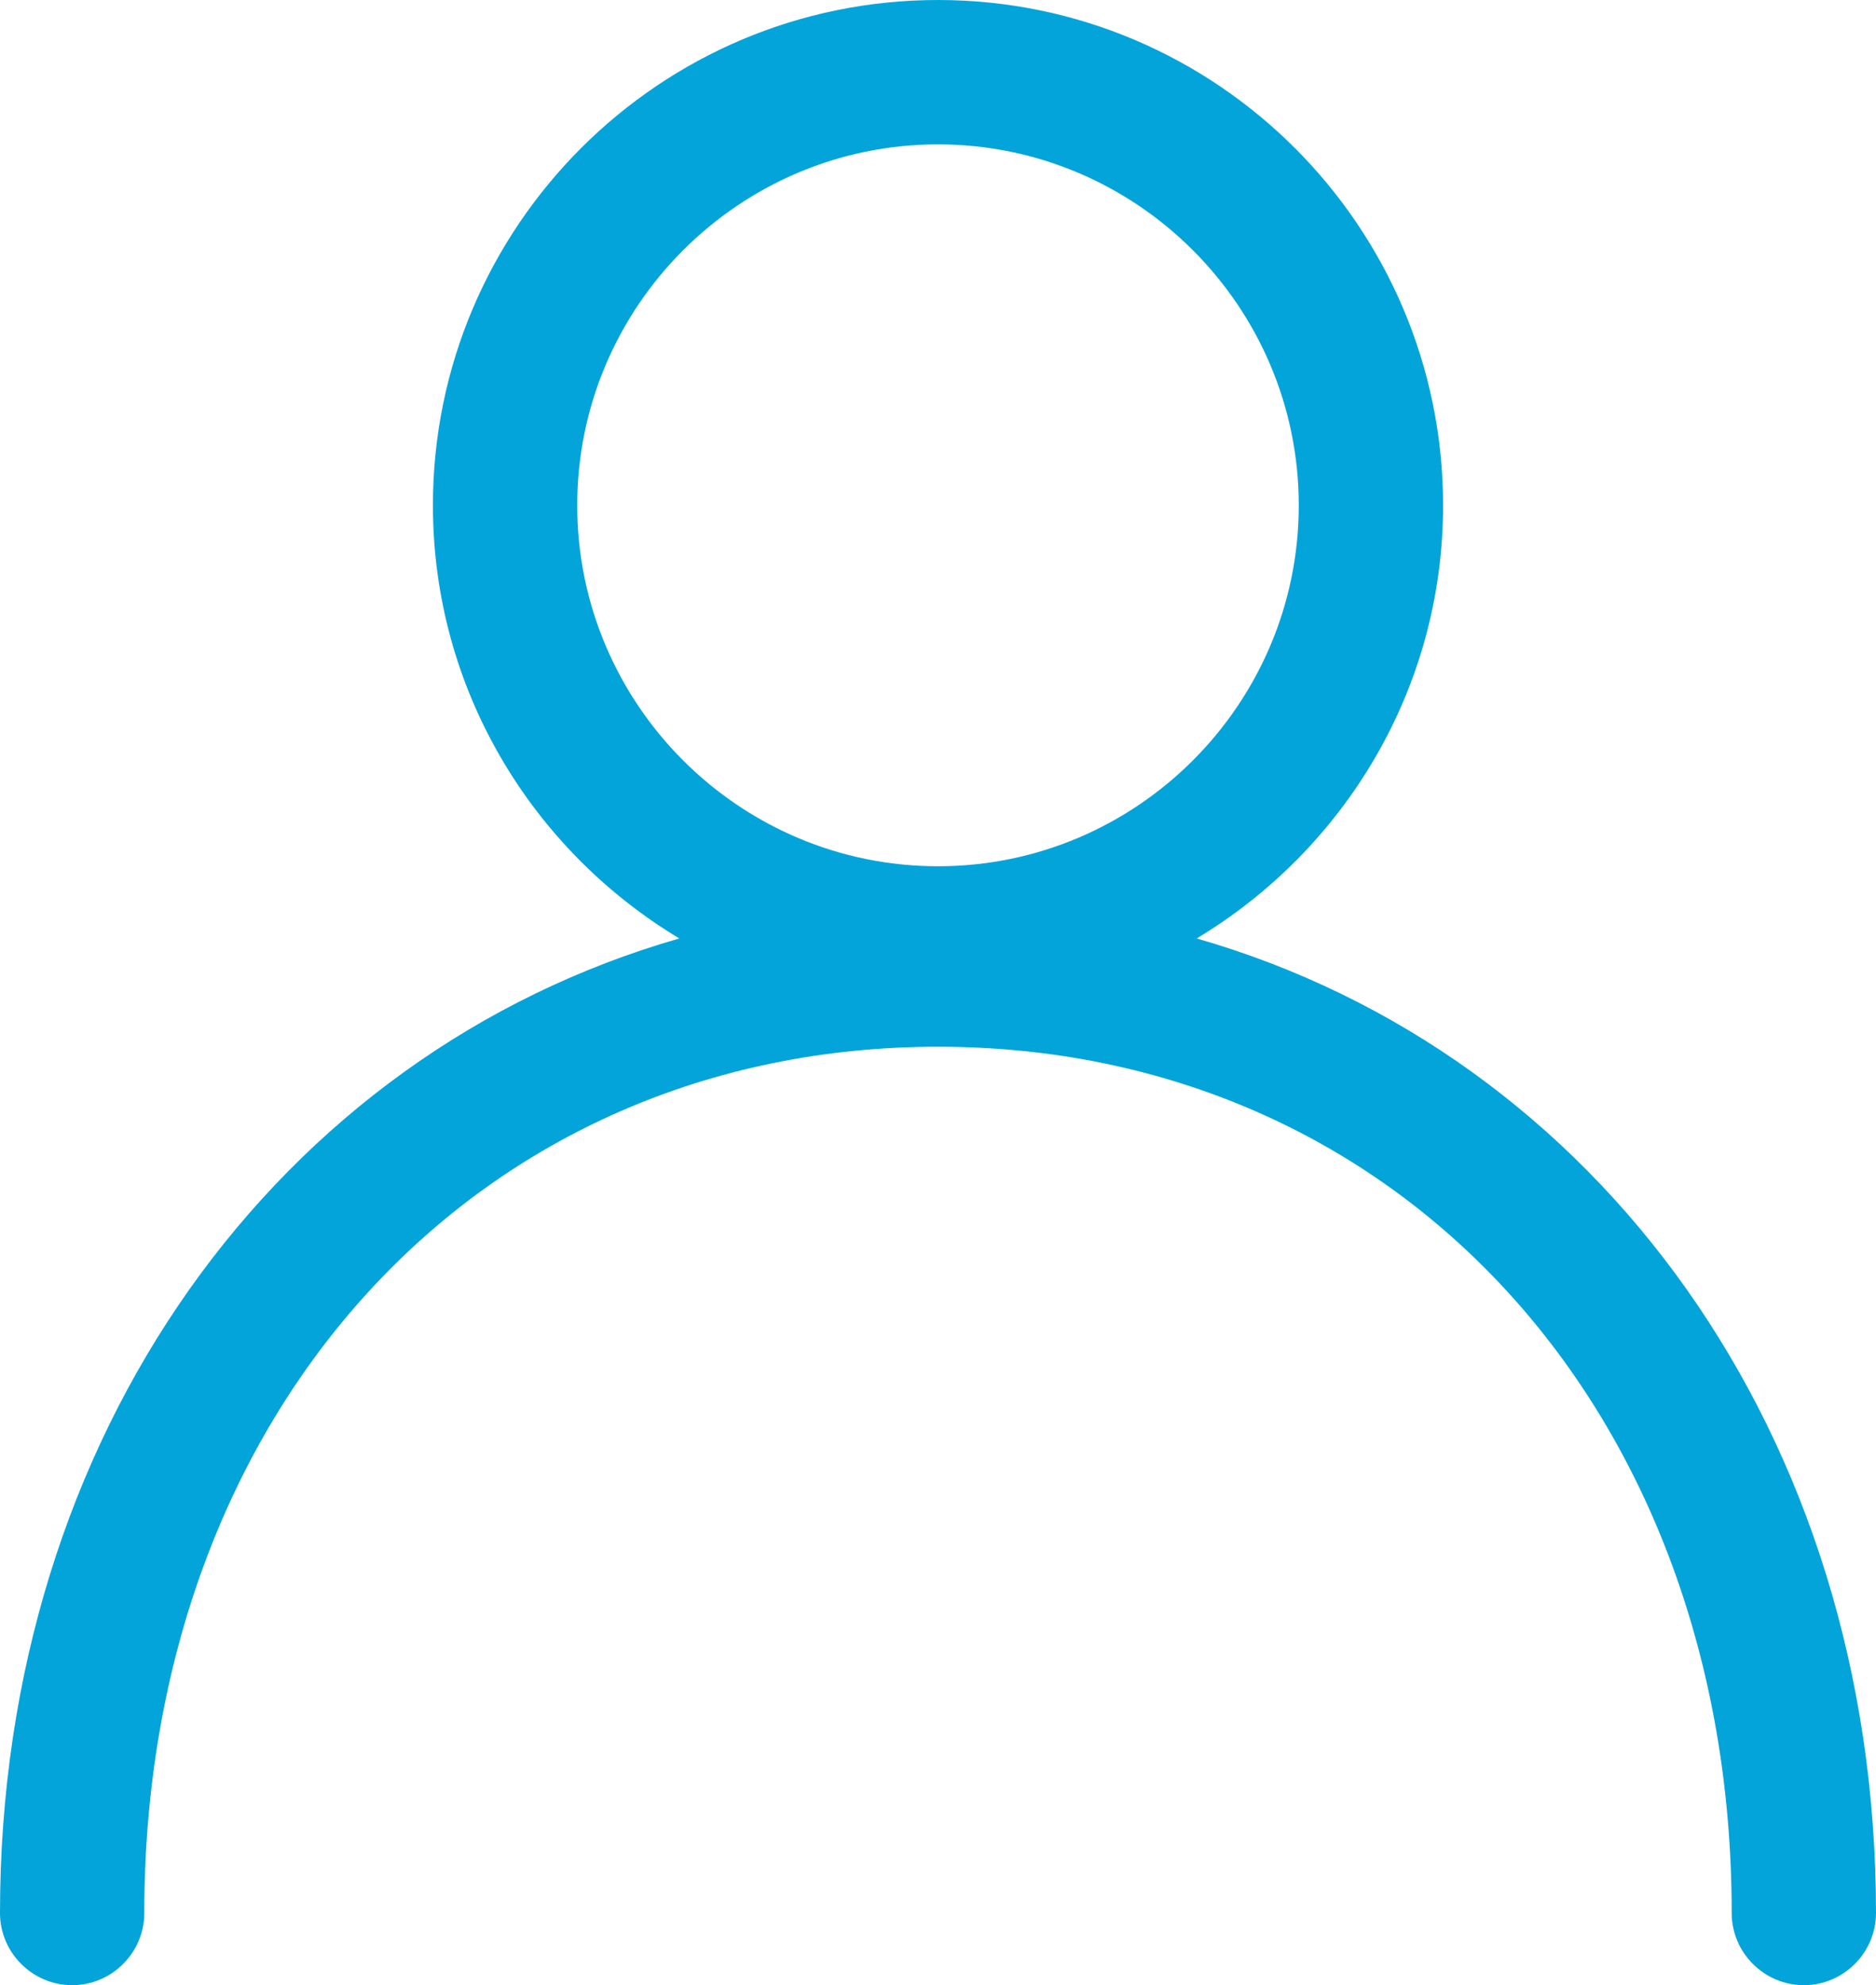
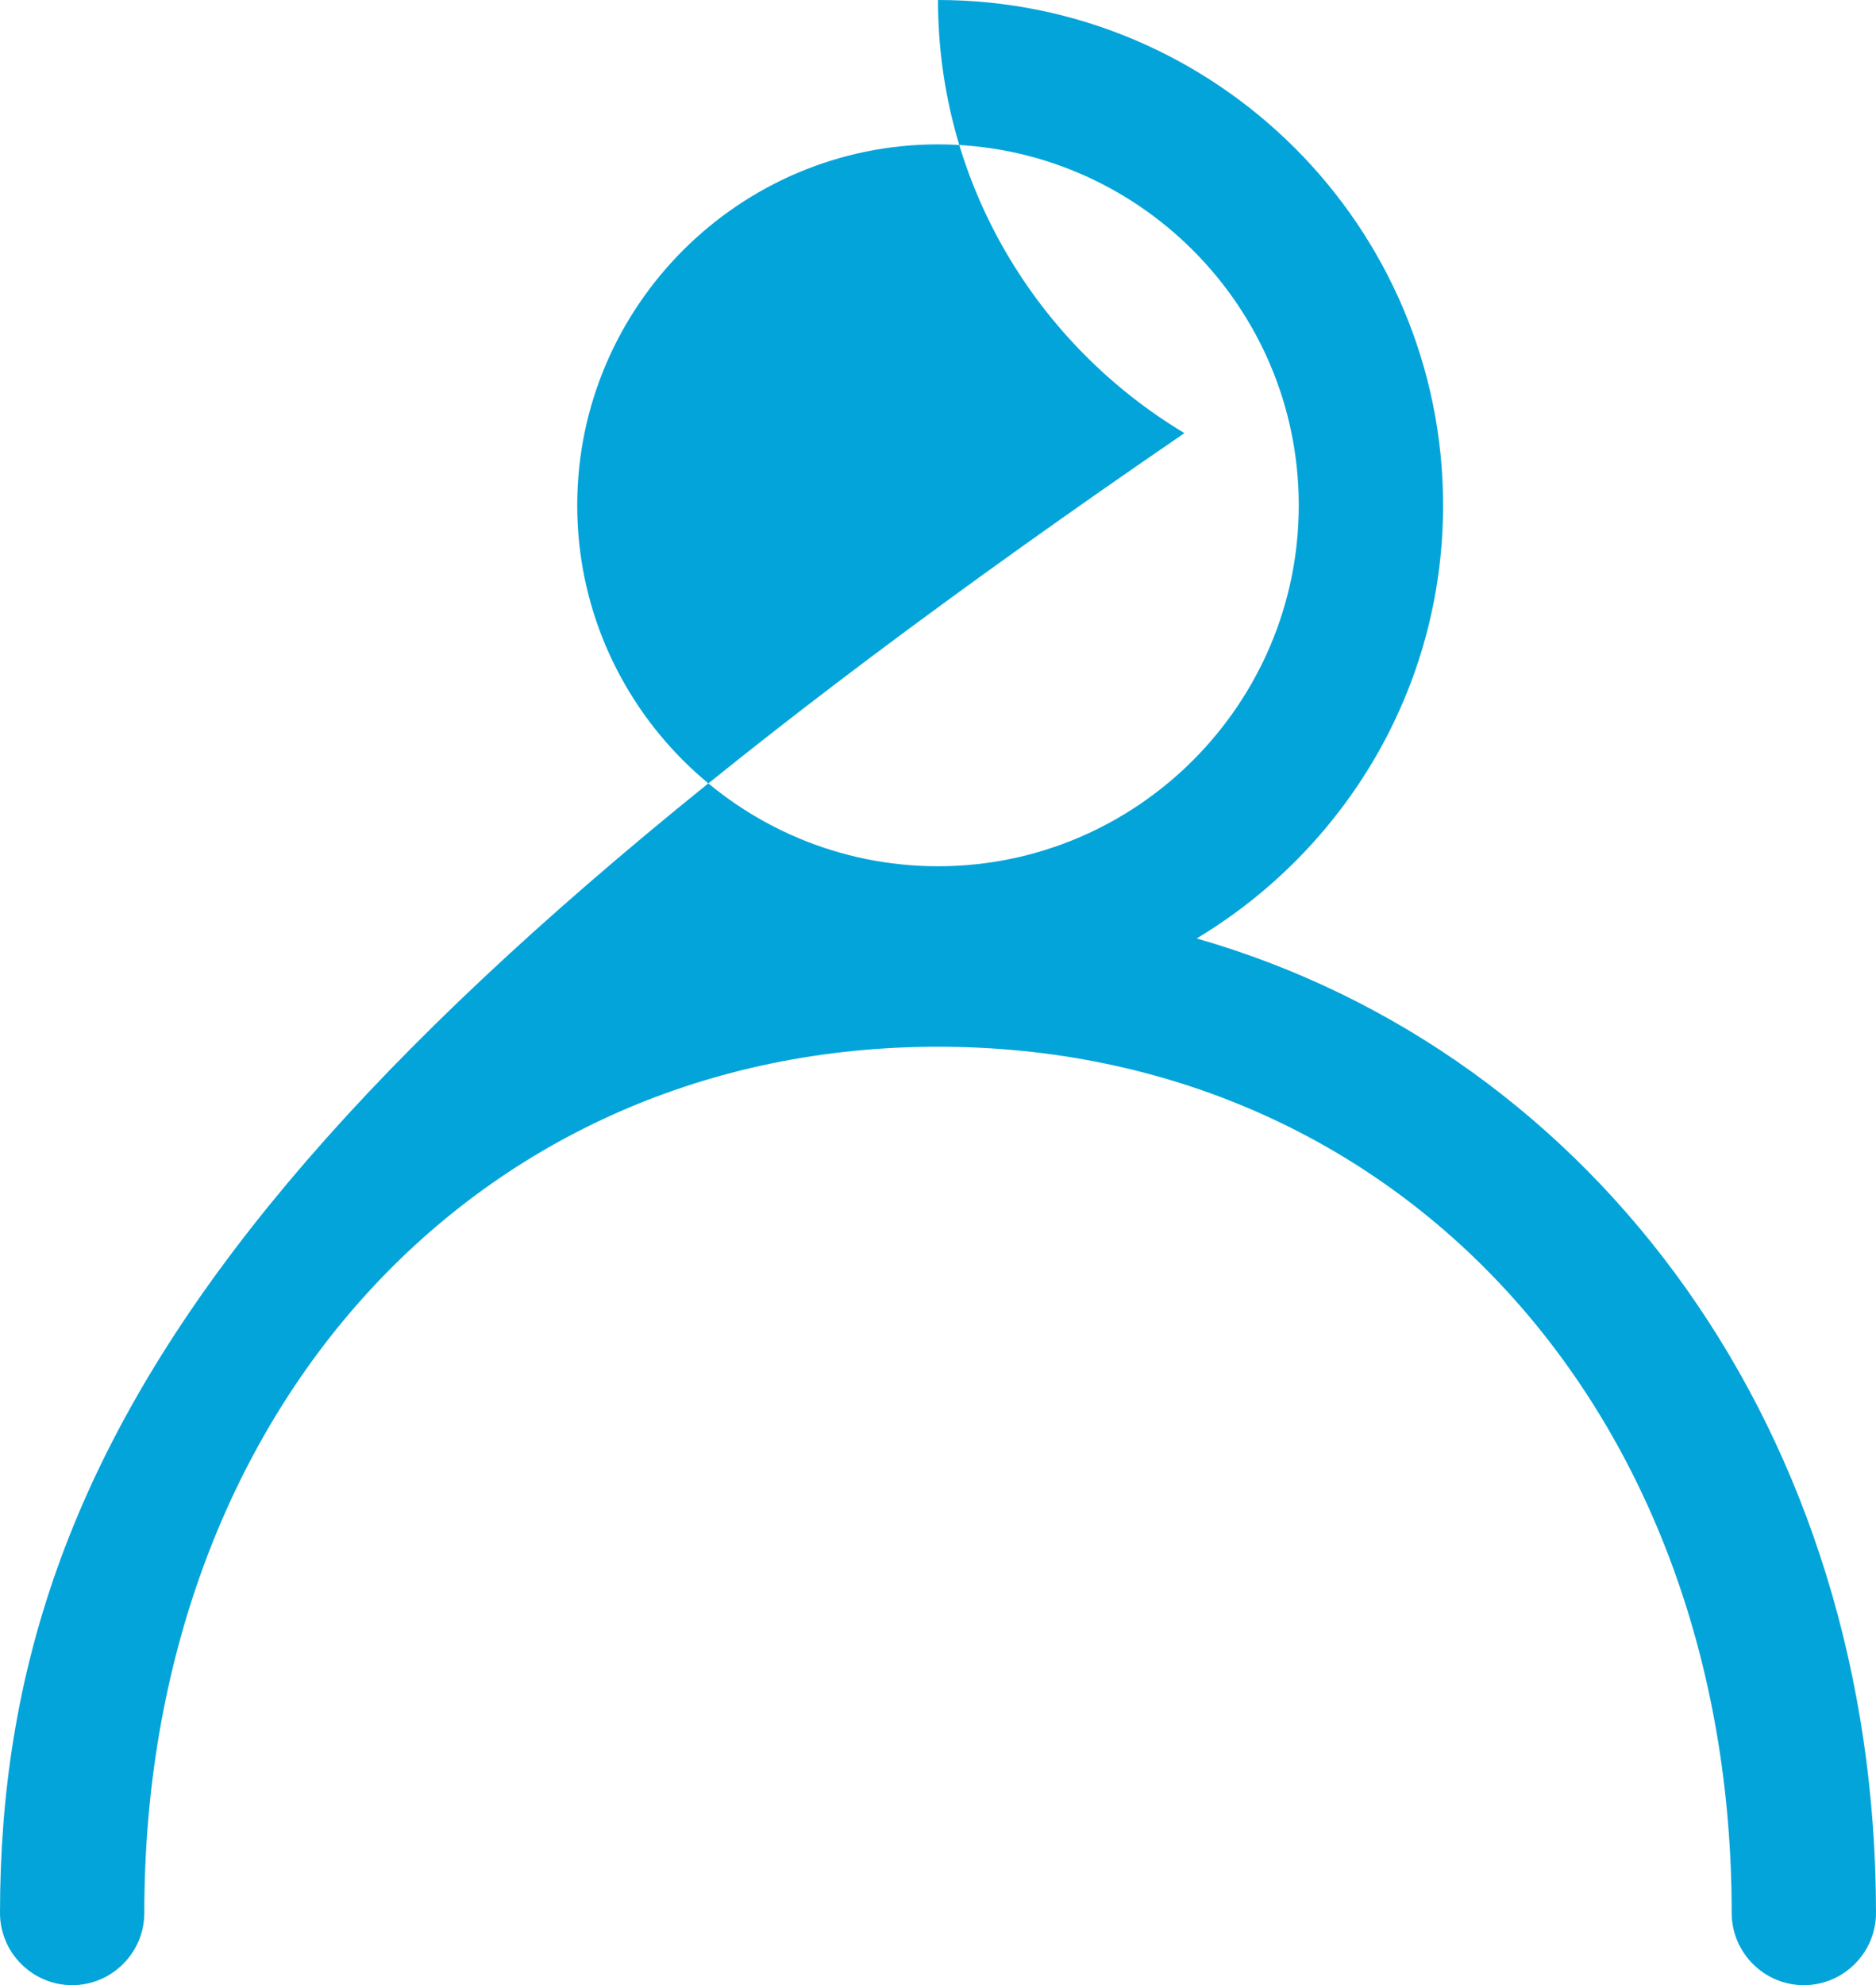
<svg xmlns="http://www.w3.org/2000/svg" id="_レイヤー_2" viewBox="0 0 52 55">
  <g id="_レイヤー_1-2">
-     <path fill="#03a4d9" d="m33.17,26c4.08-2.45,6.83-6.9,6.83-12,0-7.72-6.28-14-14-14s-14,6.28-14,14c0,5.1,2.75,9.55,6.83,12C7.72,29.19,0,39.74,0,53c0,1.1.9,2,2,2s2-.9,2-2c0-13.91,9.25-24,22-24s22,10.09,22,24c0,1.1.9,2,2,2s2-.9,2-2c0-13.27-7.72-23.81-18.83-27Zm-17.17-12c0-5.51,4.49-10,10-10s10,4.49,10,10-4.49,10-10,10-10-4.49-10-10Z" />
+     <path fill="#03a4d9" d="m33.17,26c4.08-2.45,6.83-6.9,6.83-12,0-7.72-6.28-14-14-14c0,5.1,2.75,9.55,6.83,12C7.72,29.19,0,39.74,0,53c0,1.1.9,2,2,2s2-.9,2-2c0-13.91,9.25-24,22-24s22,10.09,22,24c0,1.1.9,2,2,2s2-.9,2-2c0-13.27-7.72-23.81-18.83-27Zm-17.17-12c0-5.51,4.49-10,10-10s10,4.49,10,10-4.49,10-10,10-10-4.49-10-10Z" />
  </g>
</svg>